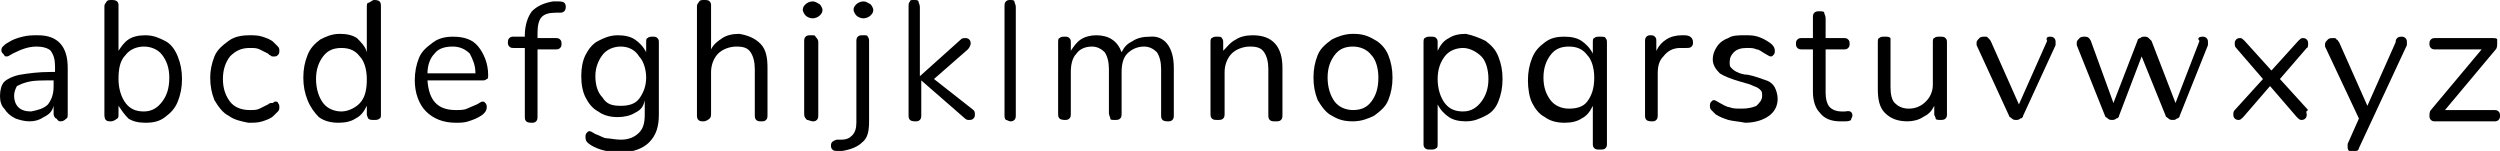
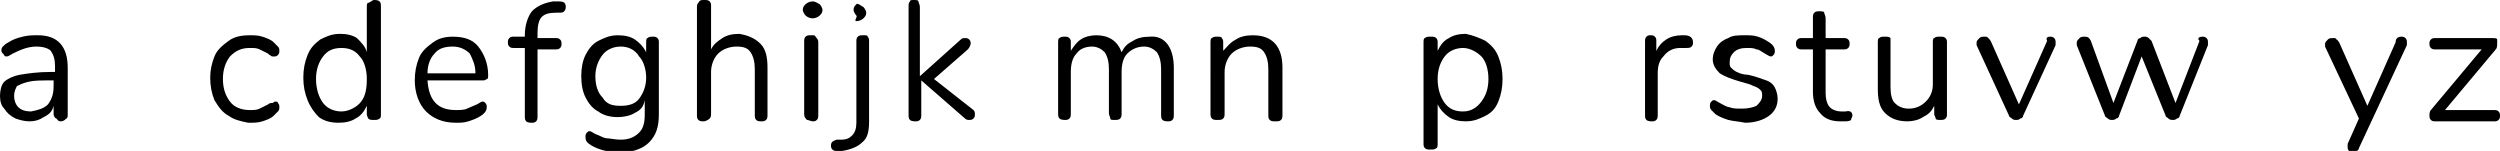
<svg xmlns="http://www.w3.org/2000/svg" version="1.1" id="Calque_1" x="0px" y="0px" viewBox="0 0 177.2 10.7" style="enable-background:new 0 0 177.2 10.7;" xml:space="preserve">
  <g>
    <path d="M4.8,4.8v3.3c0,0.1,0,0.3-0.1,0.3C4.6,8.5,4.5,8.6,4.3,8.6S4.1,8.5,4,8.4C3.9,8.4,3.8,8.2,3.8,8.1V7.5   C3.7,7.9,3.5,8.1,3.1,8.3C2.8,8.5,2.5,8.6,2.1,8.6c-0.4,0-0.7-0.1-1-0.2C0.7,8.2,0.5,8,0.3,7.7C0.1,7.5,0,7.2,0,6.8   c0-0.4,0.1-0.8,0.3-1c0.2-0.2,0.6-0.4,1.1-0.5C2,5.2,2.7,5.1,3.6,5.1h0.3V4.7c0-0.5-0.1-0.8-0.3-1.1C3.4,3.4,3,3.3,2.6,3.3   C2,3.3,1.5,3.5,0.9,3.8C0.7,3.9,0.6,4,0.5,4c-0.1,0-0.2,0-0.2-0.1C0.2,3.8,0.1,3.7,0.1,3.6s0-0.2,0.1-0.3S0.4,3.1,0.6,3   c0.3-0.2,0.6-0.3,1-0.4c0.4-0.1,0.7-0.1,1.1-0.1C4.1,2.5,4.8,3.3,4.8,4.8z M3.4,7.4C3.7,7,3.8,6.6,3.8,6.1V5.7H3.6   c-0.7,0-1.2,0-1.6,0.1S1.4,6,1.2,6.1C1.1,6.3,1,6.5,1,6.8c0,0.3,0.1,0.6,0.3,0.8c0.2,0.2,0.5,0.3,0.9,0.3C2.7,7.8,3.1,7.7,3.4,7.4z   " />
-     <path d="M11.7,2.9c0.4,0.2,0.7,0.6,0.9,1.1c0.2,0.5,0.3,1,0.3,1.6c0,0.6-0.1,1.1-0.3,1.6c-0.2,0.5-0.5,0.8-0.9,1.1   c-0.4,0.3-0.8,0.4-1.4,0.4c-0.5,0-0.9-0.1-1.2-0.3C8.8,8.1,8.6,7.8,8.4,7.5v0.6c0,0.1,0,0.3-0.1,0.3C8.2,8.5,8,8.6,7.9,8.6   c-0.2,0-0.3,0-0.4-0.1C7.4,8.4,7.4,8.2,7.4,8.1V0.5c0-0.1,0-0.2,0.1-0.3C7.6,0,7.7,0,7.9,0C8,0,8.2,0,8.3,0.1s0.1,0.2,0.1,0.3v3.2   C8.6,3.3,8.8,3,9.1,2.8c0.3-0.2,0.7-0.3,1.2-0.3C10.9,2.5,11.3,2.7,11.7,2.9z M11.5,7.2c0.3-0.4,0.5-0.9,0.5-1.7   c0-0.7-0.2-1.2-0.5-1.6c-0.3-0.4-0.8-0.6-1.3-0.6s-1,0.2-1.3,0.6C8.5,4.3,8.4,4.9,8.4,5.6c0,0.7,0.2,1.3,0.5,1.7   c0.3,0.4,0.7,0.6,1.3,0.6S11.2,7.6,11.5,7.2z" />
    <path d="M16.2,8.2c-0.4-0.2-0.7-0.6-1-1.1c-0.2-0.5-0.3-1-0.3-1.6C14.9,5,15,4.5,15.2,4c0.2-0.5,0.6-0.8,1-1.1   c0.4-0.3,0.9-0.4,1.5-0.4c0.3,0,0.6,0,0.9,0.1c0.3,0.1,0.6,0.2,0.8,0.4c0.1,0.1,0.2,0.2,0.3,0.3s0.1,0.2,0.1,0.3   c0,0.1,0,0.2-0.1,0.3C19.6,4,19.5,4,19.5,4c-0.1,0-0.1,0-0.2,0c-0.1,0-0.1-0.1-0.2-0.1c0,0-0.1-0.1-0.1-0.1   c-0.2-0.1-0.4-0.2-0.6-0.3c-0.2-0.1-0.4-0.1-0.7-0.1c-0.6,0-1,0.2-1.4,0.6c-0.3,0.4-0.5,0.9-0.5,1.6c0,0.7,0.2,1.2,0.5,1.6   c0.3,0.4,0.8,0.6,1.4,0.6c0.3,0,0.5,0,0.7-0.1c0.2-0.1,0.4-0.2,0.6-0.3c0.1-0.1,0.2-0.1,0.3-0.1c0.1,0,0.1-0.1,0.2-0.1   c0.1,0,0.2,0,0.2,0.1c0.1,0.1,0.1,0.2,0.1,0.3c0,0.1,0,0.2-0.1,0.3c-0.1,0.1-0.2,0.2-0.3,0.3c-0.2,0.2-0.5,0.3-0.8,0.4   c-0.3,0.1-0.6,0.1-1,0.1C17.1,8.6,16.6,8.5,16.2,8.2z" />
    <path d="M26.9,0.1C27,0.2,27,0.3,27,0.5v7.6c0,0.1,0,0.3-0.1,0.3c-0.1,0.1-0.2,0.1-0.4,0.1s-0.3,0-0.4-0.1C26.1,8.4,26,8.2,26,8.1   V7.5c-0.2,0.4-0.4,0.7-0.8,0.9c-0.3,0.2-0.7,0.3-1.2,0.3c-0.5,0-1-0.1-1.4-0.4C22.3,8,22,7.6,21.8,7.1s-0.3-1-0.3-1.6   c0-0.6,0.1-1.1,0.3-1.6s0.5-0.8,0.9-1.1c0.4-0.2,0.8-0.4,1.4-0.4c0.5,0,0.9,0.1,1.2,0.3C25.6,3,25.9,3.3,26,3.7V0.5   c0-0.1,0-0.3,0.1-0.3S26.4,0,26.5,0S26.8,0,26.9,0.1z M25.6,7.2C25.9,6.8,26,6.3,26,5.6c0-0.7-0.2-1.3-0.5-1.6   c-0.3-0.4-0.7-0.6-1.3-0.6s-1,0.2-1.3,0.6c-0.3,0.4-0.5,0.9-0.5,1.6c0,0.7,0.2,1.3,0.5,1.7c0.3,0.4,0.8,0.6,1.3,0.6   S25.3,7.6,25.6,7.2z" />
    <path d="M34.4,7.3c0.1,0.1,0.1,0.2,0.1,0.3c0,0.2-0.1,0.4-0.4,0.6c-0.3,0.2-0.6,0.3-0.9,0.4c-0.3,0.1-0.6,0.1-0.9,0.1   c-0.9,0-1.6-0.3-2.1-0.8c-0.5-0.5-0.8-1.3-0.8-2.2c0-0.6,0.1-1.1,0.3-1.6s0.6-0.8,1-1.1c0.4-0.3,0.9-0.4,1.4-0.4   c0.8,0,1.4,0.2,1.8,0.7c0.4,0.5,0.7,1.2,0.7,2c0,0.2,0,0.3-0.1,0.3c-0.1,0.1-0.2,0.1-0.3,0.1h-3.9c0.1,1.4,0.7,2.1,2,2.1   c0.3,0,0.6,0,0.8-0.1c0.2-0.1,0.5-0.2,0.7-0.3c0.2-0.1,0.3-0.2,0.4-0.2C34.3,7.2,34.3,7.2,34.4,7.3z M30.8,3.8   c-0.3,0.3-0.5,0.8-0.5,1.4h3.4c0-0.6-0.2-1-0.4-1.4c-0.3-0.3-0.7-0.5-1.2-0.5C31.6,3.3,31.1,3.4,30.8,3.8z" />
    <path d="M38.4,1.2c-0.2,0.2-0.3,0.6-0.3,1.1v0.4h1.3c0.1,0,0.2,0,0.3,0.1c0.1,0.1,0.1,0.2,0.1,0.3c0,0.1,0,0.2-0.1,0.3   c-0.1,0.1-0.2,0.1-0.3,0.1h-1.3v4.7c0,0.2,0,0.3-0.1,0.4c-0.1,0.1-0.2,0.1-0.3,0.1c-0.1,0-0.3,0-0.4-0.1c-0.1-0.1-0.1-0.2-0.1-0.4   V3.4h-0.8c-0.1,0-0.2,0-0.3-0.1c-0.1-0.1-0.1-0.2-0.1-0.3c0-0.1,0-0.2,0.1-0.3c0.1-0.1,0.2-0.1,0.3-0.1h0.8V2.5   c0-0.7,0.2-1.3,0.5-1.7c0.4-0.4,0.9-0.6,1.5-0.7l0.3,0c0.2,0,0.4,0,0.5,0.1c0.1,0.1,0.1,0.2,0.1,0.3c0,0.2-0.1,0.4-0.4,0.4l-0.3,0   C38.9,0.9,38.6,1,38.4,1.2z" />
    <path d="M46.6,2.7c0.1,0.1,0.1,0.2,0.1,0.3v5.1c0,0.9-0.2,1.5-0.7,2c-0.4,0.4-1.1,0.7-2,0.7c-0.9,0-1.6-0.2-2.1-0.5   c-0.3-0.2-0.4-0.3-0.4-0.6c0-0.1,0-0.2,0.1-0.3c0.1-0.1,0.1-0.1,0.2-0.1c0.1,0,0.2,0.1,0.4,0.2c0.3,0.1,0.6,0.3,0.8,0.3   s0.6,0.1,1,0.1c0.6,0,1-0.2,1.3-0.5c0.3-0.3,0.4-0.7,0.4-1.3v-1C45.6,7.6,45.4,7.8,45,8c-0.3,0.2-0.8,0.3-1.2,0.3   c-0.5,0-1-0.1-1.4-0.4c-0.4-0.2-0.7-0.6-0.9-1c-0.2-0.4-0.3-0.9-0.3-1.5s0.1-1.1,0.3-1.5c0.2-0.4,0.5-0.8,0.9-1   c0.4-0.2,0.8-0.4,1.4-0.4c0.5,0,0.9,0.1,1.2,0.3c0.3,0.2,0.6,0.5,0.8,0.9V3c0-0.1,0-0.3,0.1-0.3c0.1-0.1,0.2-0.1,0.4-0.1   C46.4,2.6,46.5,2.6,46.6,2.7z M45.3,7c0.3-0.4,0.5-0.9,0.5-1.5c0-0.6-0.2-1.2-0.5-1.5C45,3.5,44.5,3.3,44,3.3s-1,0.2-1.3,0.6   c-0.3,0.4-0.5,0.9-0.5,1.5c0,0.7,0.2,1.2,0.5,1.5C43,7.4,43.4,7.5,44,7.5C44.5,7.5,45,7.4,45.3,7z" />
    <path d="M53.9,3.1c0.4,0.4,0.5,1,0.5,1.7v3.3c0,0.2,0,0.3-0.1,0.4c-0.1,0.1-0.2,0.1-0.3,0.1c-0.2,0-0.3,0-0.4-0.1   c-0.1-0.1-0.1-0.2-0.1-0.4V4.9c0-0.5-0.1-0.9-0.3-1.2s-0.5-0.4-1-0.4c-0.5,0-1,0.2-1.3,0.5c-0.3,0.3-0.5,0.8-0.5,1.3v2.9   c0,0.2,0,0.3-0.1,0.4S50,8.6,49.9,8.6c-0.2,0-0.3,0-0.4-0.1c-0.1-0.1-0.1-0.2-0.1-0.4V0.5c0-0.1,0-0.2,0.1-0.3   C49.6,0,49.7,0,49.9,0c0.2,0,0.3,0,0.4,0.1s0.1,0.2,0.1,0.3v3.1c0.2-0.4,0.5-0.6,0.8-0.8c0.3-0.2,0.7-0.3,1.2-0.3   C53,2.5,53.5,2.7,53.9,3.1z" />
    <path d="M57.1,1.1c-0.1-0.1-0.2-0.3-0.2-0.4c0-0.2,0.1-0.3,0.2-0.4c0.1-0.1,0.3-0.2,0.5-0.2s0.3,0.1,0.5,0.2   c0.1,0.1,0.2,0.3,0.2,0.4c0,0.2-0.1,0.3-0.2,0.4c-0.1,0.1-0.3,0.2-0.5,0.2S57.2,1.2,57.1,1.1z M57.2,8.5C57.1,8.4,57,8.3,57,8.1V3   c0-0.2,0-0.3,0.1-0.4c0.1-0.1,0.2-0.1,0.4-0.1s0.3,0,0.3,0.1C58,2.8,58,2.9,58,3v5.1c0,0.2,0,0.3-0.1,0.4c-0.1,0.1-0.2,0.1-0.3,0.1   S57.3,8.5,57.2,8.5z" />
-     <path d="M59,10.6c-0.1-0.1-0.1-0.2-0.1-0.3c0-0.2,0.1-0.3,0.4-0.4l0.3,0c0.4,0,0.6-0.1,0.8-0.3c0.2-0.2,0.3-0.5,0.3-0.9V3   c0-0.2,0-0.3,0.1-0.4c0.1-0.1,0.2-0.1,0.4-0.1s0.3,0,0.3,0.1c0.1,0.1,0.1,0.2,0.1,0.4v5.6c0,0.7-0.1,1.2-0.5,1.5   c-0.3,0.3-0.8,0.5-1.4,0.6l-0.3,0C59.2,10.7,59.1,10.7,59,10.6z M60.7,1.1c-0.1-0.1-0.2-0.3-0.2-0.4c0-0.2,0.1-0.3,0.2-0.4   c0.1-0.1,0.3-0.2,0.5-0.2s0.3,0.1,0.5,0.2c0.1,0.1,0.2,0.3,0.2,0.4c0,0.2-0.1,0.3-0.2,0.4c-0.1,0.1-0.3,0.2-0.5,0.2   S60.8,1.2,60.7,1.1z" />
+     <path d="M59,10.6c-0.1-0.1-0.1-0.2-0.1-0.3c0-0.2,0.1-0.3,0.4-0.4l0.3,0c0.4,0,0.6-0.1,0.8-0.3c0.2-0.2,0.3-0.5,0.3-0.9V3   c0-0.2,0-0.3,0.1-0.4c0.1-0.1,0.2-0.1,0.4-0.1s0.3,0,0.3,0.1c0.1,0.1,0.1,0.2,0.1,0.4v5.6c0,0.7-0.1,1.2-0.5,1.5   c-0.3,0.3-0.8,0.5-1.4,0.6l-0.3,0C59.2,10.7,59.1,10.7,59,10.6z M60.7,1.1c-0.1-0.1-0.2-0.3-0.2-0.4c0-0.2,0.1-0.3,0.2-0.4   s0.3,0.1,0.5,0.2c0.1,0.1,0.2,0.3,0.2,0.4c0,0.2-0.1,0.3-0.2,0.4c-0.1,0.1-0.3,0.2-0.5,0.2   S60.8,1.2,60.7,1.1z" />
    <path d="M69.1,8.1c0,0.1,0,0.2-0.1,0.3c-0.1,0.1-0.2,0.1-0.3,0.1c-0.1,0-0.2,0-0.3-0.1l-3.1-2.7v2.4c0,0.2,0,0.3-0.1,0.4   s-0.2,0.1-0.3,0.1c-0.1,0-0.3,0-0.4-0.1c-0.1-0.1-0.1-0.2-0.1-0.4V0.5c0-0.2,0-0.3,0.1-0.4C64.5,0,64.6,0,64.8,0   c0.1,0,0.3,0,0.3,0.1s0.1,0.2,0.1,0.4v4.9l2.9-2.6c0.1-0.1,0.2-0.1,0.3-0.1s0.2,0,0.3,0.1c0.1,0.1,0.1,0.2,0.1,0.3   c0,0.1-0.1,0.3-0.2,0.4l-2.4,2.1L69,7.8C69.1,7.9,69.1,8,69.1,8.1z" />
-     <path d="M71.3,8.5c-0.1-0.1-0.1-0.2-0.1-0.4V0.5c0-0.2,0-0.3,0.1-0.4C71.4,0,71.5,0,71.6,0c0.1,0,0.3,0,0.3,0.1s0.1,0.2,0.1,0.4   v7.6c0,0.2,0,0.3-0.1,0.4s-0.2,0.1-0.3,0.1C71.5,8.6,71.4,8.5,71.3,8.5z" />
    <path d="M83.2,4.8v3.3c0,0.2,0,0.3-0.1,0.4s-0.2,0.1-0.3,0.1s-0.3,0-0.4-0.1c-0.1-0.1-0.1-0.2-0.1-0.4V4.9c0-0.5-0.1-0.9-0.3-1.2   c-0.2-0.2-0.5-0.4-0.9-0.4c-0.5,0-0.9,0.2-1.2,0.5c-0.3,0.3-0.4,0.8-0.4,1.3v2.9c0,0.2,0,0.3-0.1,0.4c-0.1,0.1-0.2,0.1-0.4,0.1   s-0.3,0-0.3-0.1s-0.1-0.2-0.1-0.4V4.9c0-0.5-0.1-0.9-0.3-1.2c-0.2-0.2-0.5-0.4-0.9-0.4c-0.5,0-0.9,0.2-1.1,0.5   c-0.3,0.3-0.4,0.8-0.4,1.3v2.9c0,0.2,0,0.3-0.1,0.4c-0.1,0.1-0.2,0.1-0.3,0.1s-0.3,0-0.4-0.1c-0.1-0.1-0.1-0.2-0.1-0.4V3   c0-0.1,0-0.3,0.1-0.3c0.1-0.1,0.2-0.1,0.4-0.1c0.1,0,0.2,0,0.3,0.1c0.1,0.1,0.1,0.2,0.1,0.3v0.6c0.2-0.3,0.4-0.6,0.7-0.8   s0.7-0.3,1.1-0.3c0.9,0,1.5,0.4,1.8,1.2c0.2-0.4,0.4-0.6,0.8-0.8c0.3-0.2,0.7-0.3,1.2-0.3C82.5,2.5,83.2,3.3,83.2,4.8z" />
    <path d="M90.9,4.8v3.3c0,0.2,0,0.3-0.1,0.4s-0.2,0.1-0.4,0.1s-0.3,0-0.4-0.1c-0.1-0.1-0.1-0.2-0.1-0.4V4.9c0-0.5-0.1-0.9-0.3-1.2   s-0.5-0.4-1-0.4c-0.5,0-1,0.2-1.3,0.5c-0.3,0.3-0.5,0.8-0.5,1.3v2.9c0,0.2,0,0.3-0.1,0.4s-0.2,0.1-0.4,0.1c-0.2,0-0.3,0-0.4-0.1   c-0.1-0.1-0.1-0.2-0.1-0.4V3c0-0.1,0-0.3,0.1-0.3c0.1-0.1,0.2-0.1,0.4-0.1c0.1,0,0.3,0,0.3,0.1c0.1,0.1,0.1,0.2,0.1,0.3v0.6   C87,3.3,87.2,3,87.6,2.8c0.3-0.2,0.7-0.3,1.2-0.3C90.2,2.5,90.9,3.3,90.9,4.8z" />
-     <path d="M94.4,8.2c-0.4-0.2-0.7-0.6-1-1.1c-0.2-0.5-0.3-1-0.3-1.6c0-0.6,0.1-1.1,0.3-1.6c0.2-0.5,0.6-0.8,1-1.1   c0.4-0.2,0.9-0.4,1.5-0.4c0.6,0,1,0.1,1.5,0.4c0.4,0.2,0.8,0.6,1,1.1c0.2,0.5,0.3,1,0.3,1.6c0,0.6-0.1,1.1-0.3,1.6   c-0.2,0.5-0.6,0.8-1,1.1c-0.4,0.2-0.9,0.4-1.5,0.4C95.3,8.6,94.9,8.5,94.4,8.2z M97.2,7.2c0.3-0.4,0.5-0.9,0.5-1.7   c0-0.7-0.2-1.3-0.5-1.6c-0.3-0.4-0.8-0.6-1.3-0.6c-0.6,0-1,0.2-1.3,0.6c-0.3,0.4-0.5,0.9-0.5,1.6c0,0.7,0.2,1.3,0.5,1.7   c0.3,0.4,0.8,0.6,1.3,0.6C96.5,7.8,96.9,7.6,97.2,7.2z" />
    <path d="M105.3,2.9c0.4,0.3,0.7,0.6,0.9,1.1c0.2,0.5,0.3,1,0.3,1.6c0,0.6-0.1,1.1-0.3,1.6c-0.2,0.5-0.5,0.8-0.9,1   c-0.4,0.2-0.8,0.4-1.4,0.4c-0.5,0-0.9-0.1-1.2-0.3c-0.3-0.2-0.6-0.5-0.8-0.9v2.8c0,0.1,0,0.3-0.1,0.3c-0.1,0.1-0.2,0.1-0.4,0.1   c-0.2,0-0.3,0-0.4-0.1c-0.1-0.1-0.1-0.2-0.1-0.3V3c0-0.1,0-0.3,0.1-0.3c0.1-0.1,0.2-0.1,0.4-0.1c0.2,0,0.3,0,0.4,0.1   c0.1,0.1,0.1,0.2,0.1,0.3v0.6c0.2-0.4,0.4-0.7,0.8-0.9c0.3-0.2,0.7-0.3,1.2-0.3C104.4,2.5,104.9,2.7,105.3,2.9z M105,7.2   c0.3-0.4,0.5-0.9,0.5-1.6c0-0.7-0.2-1.3-0.5-1.6s-0.8-0.6-1.3-0.6s-1,0.2-1.3,0.6c-0.3,0.4-0.5,0.9-0.5,1.6c0,0.7,0.2,1.3,0.5,1.7   c0.3,0.4,0.7,0.6,1.3,0.6S104.7,7.6,105,7.2z" />
-     <path d="M113.8,2.7c0.1,0.1,0.1,0.2,0.1,0.3v7.2c0,0.1,0,0.2-0.1,0.3c-0.1,0.1-0.2,0.1-0.4,0.1s-0.3,0-0.4-0.1   c-0.1-0.1-0.1-0.2-0.1-0.3V7.5c-0.2,0.4-0.4,0.7-0.8,0.9c-0.3,0.2-0.7,0.3-1.2,0.3c-0.5,0-1-0.1-1.4-0.4c-0.4-0.2-0.7-0.6-0.9-1   s-0.3-1-0.3-1.6c0-0.6,0.1-1.1,0.3-1.6s0.5-0.8,0.9-1.1c0.4-0.3,0.8-0.4,1.4-0.4c0.5,0,0.9,0.1,1.2,0.3c0.3,0.2,0.6,0.5,0.8,0.9V3   c0-0.1,0-0.3,0.1-0.3c0.1-0.1,0.2-0.1,0.4-0.1S113.8,2.6,113.8,2.7z M112.5,7.2c0.3-0.4,0.5-0.9,0.5-1.7c0-0.7-0.2-1.3-0.5-1.6   c-0.3-0.4-0.7-0.6-1.3-0.6s-1,0.2-1.3,0.6c-0.3,0.4-0.5,0.9-0.5,1.6c0,0.7,0.2,1.2,0.5,1.6c0.3,0.4,0.8,0.6,1.3,0.6   S112.2,7.6,112.5,7.2z" />
    <path d="M120,3c0,0.1,0,0.2-0.1,0.3s-0.2,0.1-0.4,0.1l-0.4,0c-0.5,0-0.9,0.2-1.2,0.6c-0.3,0.3-0.4,0.7-0.4,1.2v2.9   c0,0.2,0,0.3-0.1,0.4c-0.1,0.1-0.2,0.1-0.3,0.1s-0.3,0-0.4-0.1c-0.1-0.1-0.1-0.2-0.1-0.4V3c0-0.2,0-0.3,0.1-0.4   c0.1-0.1,0.2-0.1,0.3-0.1c0.1,0,0.2,0,0.3,0.1s0.1,0.2,0.1,0.3v0.7c0.2-0.4,0.4-0.6,0.7-0.8s0.7-0.3,1.1-0.3l0.2,0   C119.8,2.5,120,2.7,120,3z" />
    <path d="M122.5,8.5c-0.3-0.1-0.6-0.2-0.9-0.4c-0.1-0.1-0.2-0.2-0.3-0.3s-0.1-0.2-0.1-0.3c0-0.1,0-0.2,0.1-0.3s0.1-0.1,0.2-0.1   c0.1,0,0.2,0.1,0.4,0.2c0.2,0.1,0.5,0.3,0.7,0.3c0.2,0.1,0.5,0.1,0.9,0.1c0.4,0,0.8-0.1,1-0.2c0.2-0.2,0.4-0.4,0.4-0.7   c0-0.2,0-0.3-0.1-0.4c-0.1-0.1-0.2-0.2-0.5-0.3c-0.2-0.1-0.5-0.2-0.9-0.3c-0.7-0.2-1.2-0.4-1.5-0.6c-0.3-0.3-0.5-0.6-0.5-1   c0-0.3,0.1-0.6,0.3-0.9c0.2-0.3,0.5-0.5,0.8-0.6c0.3-0.2,0.7-0.2,1.2-0.2c0.3,0,0.6,0,0.9,0.1s0.5,0.2,0.8,0.4   c0.3,0.2,0.4,0.4,0.4,0.6c0,0.1,0,0.2-0.1,0.3c-0.1,0.1-0.1,0.1-0.2,0.1c-0.1,0-0.2-0.1-0.4-0.2c-0.2-0.1-0.4-0.3-0.6-0.3   c-0.2-0.1-0.4-0.1-0.7-0.1c-0.4,0-0.7,0.1-0.9,0.3s-0.3,0.4-0.3,0.7c0,0.2,0,0.3,0.1,0.4c0.1,0.1,0.2,0.2,0.4,0.3   c0.2,0.1,0.5,0.2,0.8,0.2c0.5,0.1,1,0.3,1.3,0.4c0.3,0.1,0.5,0.3,0.6,0.5c0.1,0.2,0.2,0.5,0.2,0.8c0,0.5-0.2,0.9-0.6,1.2   c-0.4,0.3-1,0.5-1.7,0.5C123.2,8.6,122.9,8.6,122.5,8.5z" />
    <path d="M131.3,8.2c0,0.1-0.1,0.2-0.1,0.3c-0.1,0.1-0.3,0.1-0.5,0.1l-0.3,0c-0.6,0-1.1-0.2-1.4-0.6c-0.3-0.3-0.5-0.8-0.5-1.5v-3   h-0.8c-0.1,0-0.2,0-0.3-0.1c-0.1-0.1-0.1-0.2-0.1-0.3c0-0.1,0-0.2,0.1-0.3c0.1-0.1,0.2-0.1,0.3-0.1h0.8V1.3c0-0.2,0-0.3,0.1-0.4   s0.2-0.1,0.4-0.1c0.1,0,0.3,0,0.3,0.1s0.1,0.2,0.1,0.4v1.4h1.3c0.1,0,0.2,0,0.3,0.1c0.1,0.1,0.1,0.2,0.1,0.3c0,0.1,0,0.2-0.1,0.3   c-0.1,0.1-0.2,0.1-0.3,0.1h-1.3v3.1c0,0.4,0.1,0.8,0.3,1c0.2,0.2,0.5,0.3,0.8,0.3l0.3,0C131.2,7.8,131.3,8,131.3,8.2z" />
    <path d="M137.9,2.7C138,2.8,138,2.9,138,3v5.1c0,0.1,0,0.2-0.1,0.3c-0.1,0.1-0.2,0.1-0.4,0.1c-0.1,0-0.3,0-0.3-0.1   s-0.1-0.2-0.1-0.3V7.5c-0.2,0.4-0.4,0.6-0.8,0.8c-0.3,0.2-0.7,0.3-1.1,0.3c-0.7,0-1.2-0.2-1.6-0.6c-0.4-0.4-0.5-1-0.5-1.7V3   c0-0.1,0-0.3,0.1-0.3c0.1-0.1,0.2-0.1,0.4-0.1c0.2,0,0.3,0,0.4,0.1C134,2.8,134,2.9,134,3v3.2c0,0.5,0.1,0.9,0.3,1.1   c0.2,0.2,0.5,0.4,1,0.4c0.5,0,0.9-0.2,1.2-0.5S137,6.5,137,6V3c0-0.1,0-0.3,0.1-0.3c0.1-0.1,0.2-0.1,0.4-0.1S137.8,2.6,137.9,2.7z" />
    <path d="M145.3,2.6c0.1,0,0.2,0,0.3,0.1s0.1,0.2,0.1,0.3c0,0.1,0,0.1,0,0.2l-2.3,5c0,0.1-0.1,0.2-0.2,0.2c-0.1,0.1-0.2,0.1-0.3,0.1   c-0.1,0-0.2,0-0.3-0.1c-0.1-0.1-0.2-0.1-0.2-0.2l-2.3-5c0-0.1,0-0.1,0-0.2c0-0.1,0.1-0.2,0.2-0.3c0.1-0.1,0.2-0.1,0.4-0.1   c0.1,0,0.2,0,0.2,0.1c0.1,0,0.1,0.1,0.2,0.2l2,4.5l2-4.5C145,2.7,145.1,2.6,145.3,2.6z" />
    <path d="M156.1,2.6c0.1,0,0.2,0,0.3,0.1c0.1,0.1,0.1,0.2,0.1,0.3c0,0.1,0,0.1,0,0.2l-2,5c0,0.1-0.1,0.2-0.2,0.2   c-0.1,0.1-0.2,0.1-0.3,0.1c-0.1,0-0.2,0-0.3-0.1c-0.1-0.1-0.2-0.1-0.2-0.2L151.8,4l-1.6,4.2c0,0.1-0.1,0.2-0.2,0.2   c-0.1,0.1-0.2,0.1-0.3,0.1c-0.1,0-0.2,0-0.3-0.1c-0.1-0.1-0.2-0.1-0.2-0.2l-2-5c0-0.1,0-0.1,0-0.2c0-0.1,0.1-0.2,0.2-0.3   c0.1-0.1,0.2-0.1,0.4-0.1c0.2,0,0.3,0.1,0.4,0.3l1.6,4.4l1.7-4.4c0-0.1,0.1-0.2,0.2-0.2c0.1-0.1,0.2-0.1,0.3-0.1   c0.1,0,0.2,0,0.3,0.1c0.1,0.1,0.1,0.1,0.2,0.2l1.7,4.4l1.7-4.4C155.7,2.7,155.9,2.6,156.1,2.6z" />
-     <path d="M163.5,8.1c0,0.1,0,0.2-0.1,0.3s-0.2,0.1-0.3,0.1c-0.1,0-0.2-0.1-0.3-0.2l-1.9-2.2l-1.9,2.2c-0.1,0.1-0.2,0.2-0.3,0.2   c-0.1,0-0.2,0-0.3-0.1c-0.1-0.1-0.1-0.2-0.1-0.3c0-0.1,0-0.2,0.1-0.3l2-2.2l-1.9-2.2c-0.1-0.1-0.1-0.2-0.1-0.3c0-0.1,0-0.2,0.1-0.3   c0.1-0.1,0.2-0.1,0.3-0.1c0.1,0,0.2,0.1,0.3,0.2l1.9,2.1l1.9-2.1c0.1-0.1,0.2-0.2,0.3-0.2c0.1,0,0.2,0,0.3,0.1s0.1,0.2,0.1,0.3   c0,0.1,0,0.3-0.1,0.3l-1.9,2.2l2,2.2C163.4,7.9,163.5,8,163.5,8.1z" />
    <path d="M170.2,2.6c0.1,0,0.2,0,0.3,0.1s0.1,0.2,0.1,0.3c0,0.1,0,0.1,0,0.2l-3.4,7.3c0,0.1-0.1,0.2-0.2,0.2c-0.1,0-0.2,0.1-0.2,0.1   c-0.1,0-0.2,0-0.3-0.1c-0.1-0.1-0.1-0.2-0.1-0.3c0-0.1,0-0.1,0-0.2l0.8-1.8l-2.4-5.1c0-0.1,0-0.1,0-0.2c0-0.1,0.1-0.2,0.2-0.3   c0.1-0.1,0.2-0.1,0.4-0.1c0.1,0,0.2,0,0.2,0.1c0.1,0,0.1,0.1,0.2,0.2l2,4.5l2-4.5C169.8,2.7,170,2.6,170.2,2.6z" />
    <path d="M177.1,7.9c0.1,0.1,0.1,0.2,0.1,0.3c0,0.1,0,0.2-0.1,0.3c-0.1,0.1-0.2,0.1-0.3,0.1h-4.2c-0.1,0-0.2,0-0.3-0.1   c-0.1-0.1-0.1-0.2-0.1-0.3c0-0.1,0-0.3,0.1-0.4l3.6-4.3h-3.3c-0.1,0-0.2,0-0.3-0.1c-0.1-0.1-0.1-0.2-0.1-0.3c0-0.1,0-0.2,0.1-0.3   c0.1-0.1,0.2-0.1,0.3-0.1h4.1c0.1,0,0.3,0,0.3,0.1C177,2.9,177,3,177,3.1c0,0.1,0,0.3-0.1,0.4l-3.6,4.3h3.4   C176.9,7.8,177,7.8,177.1,7.9z" />
  </g>
</svg>